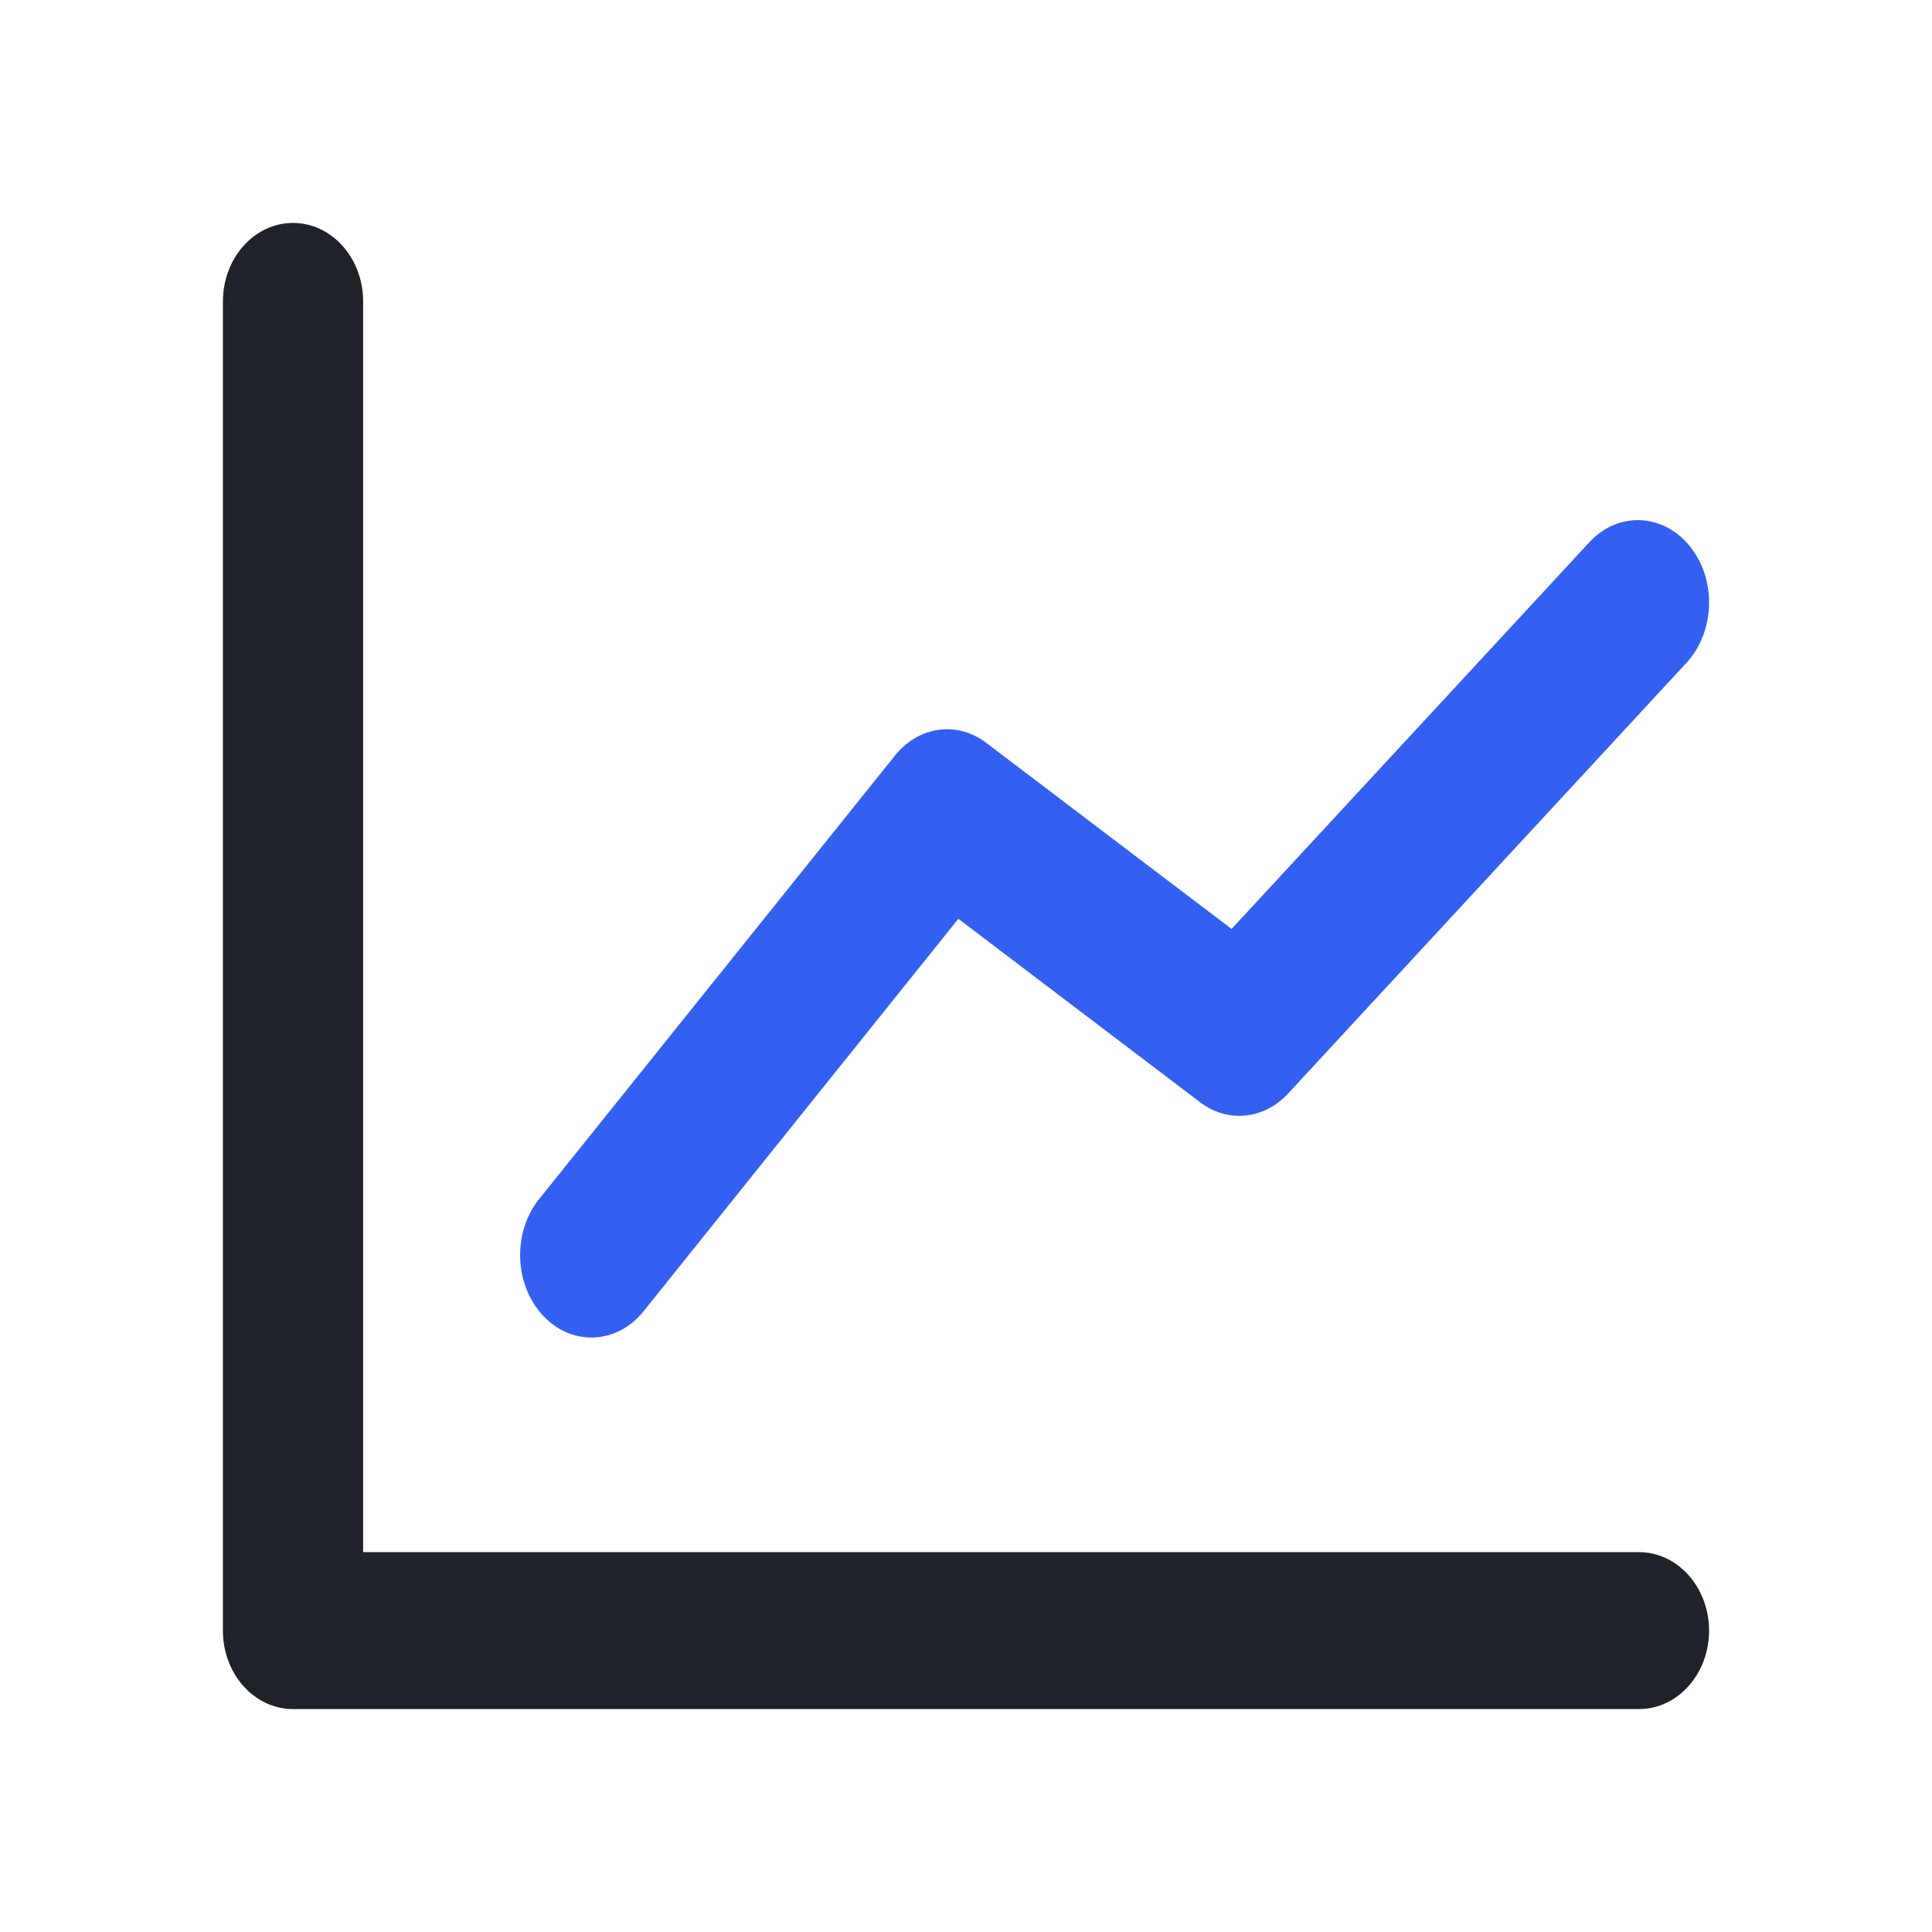
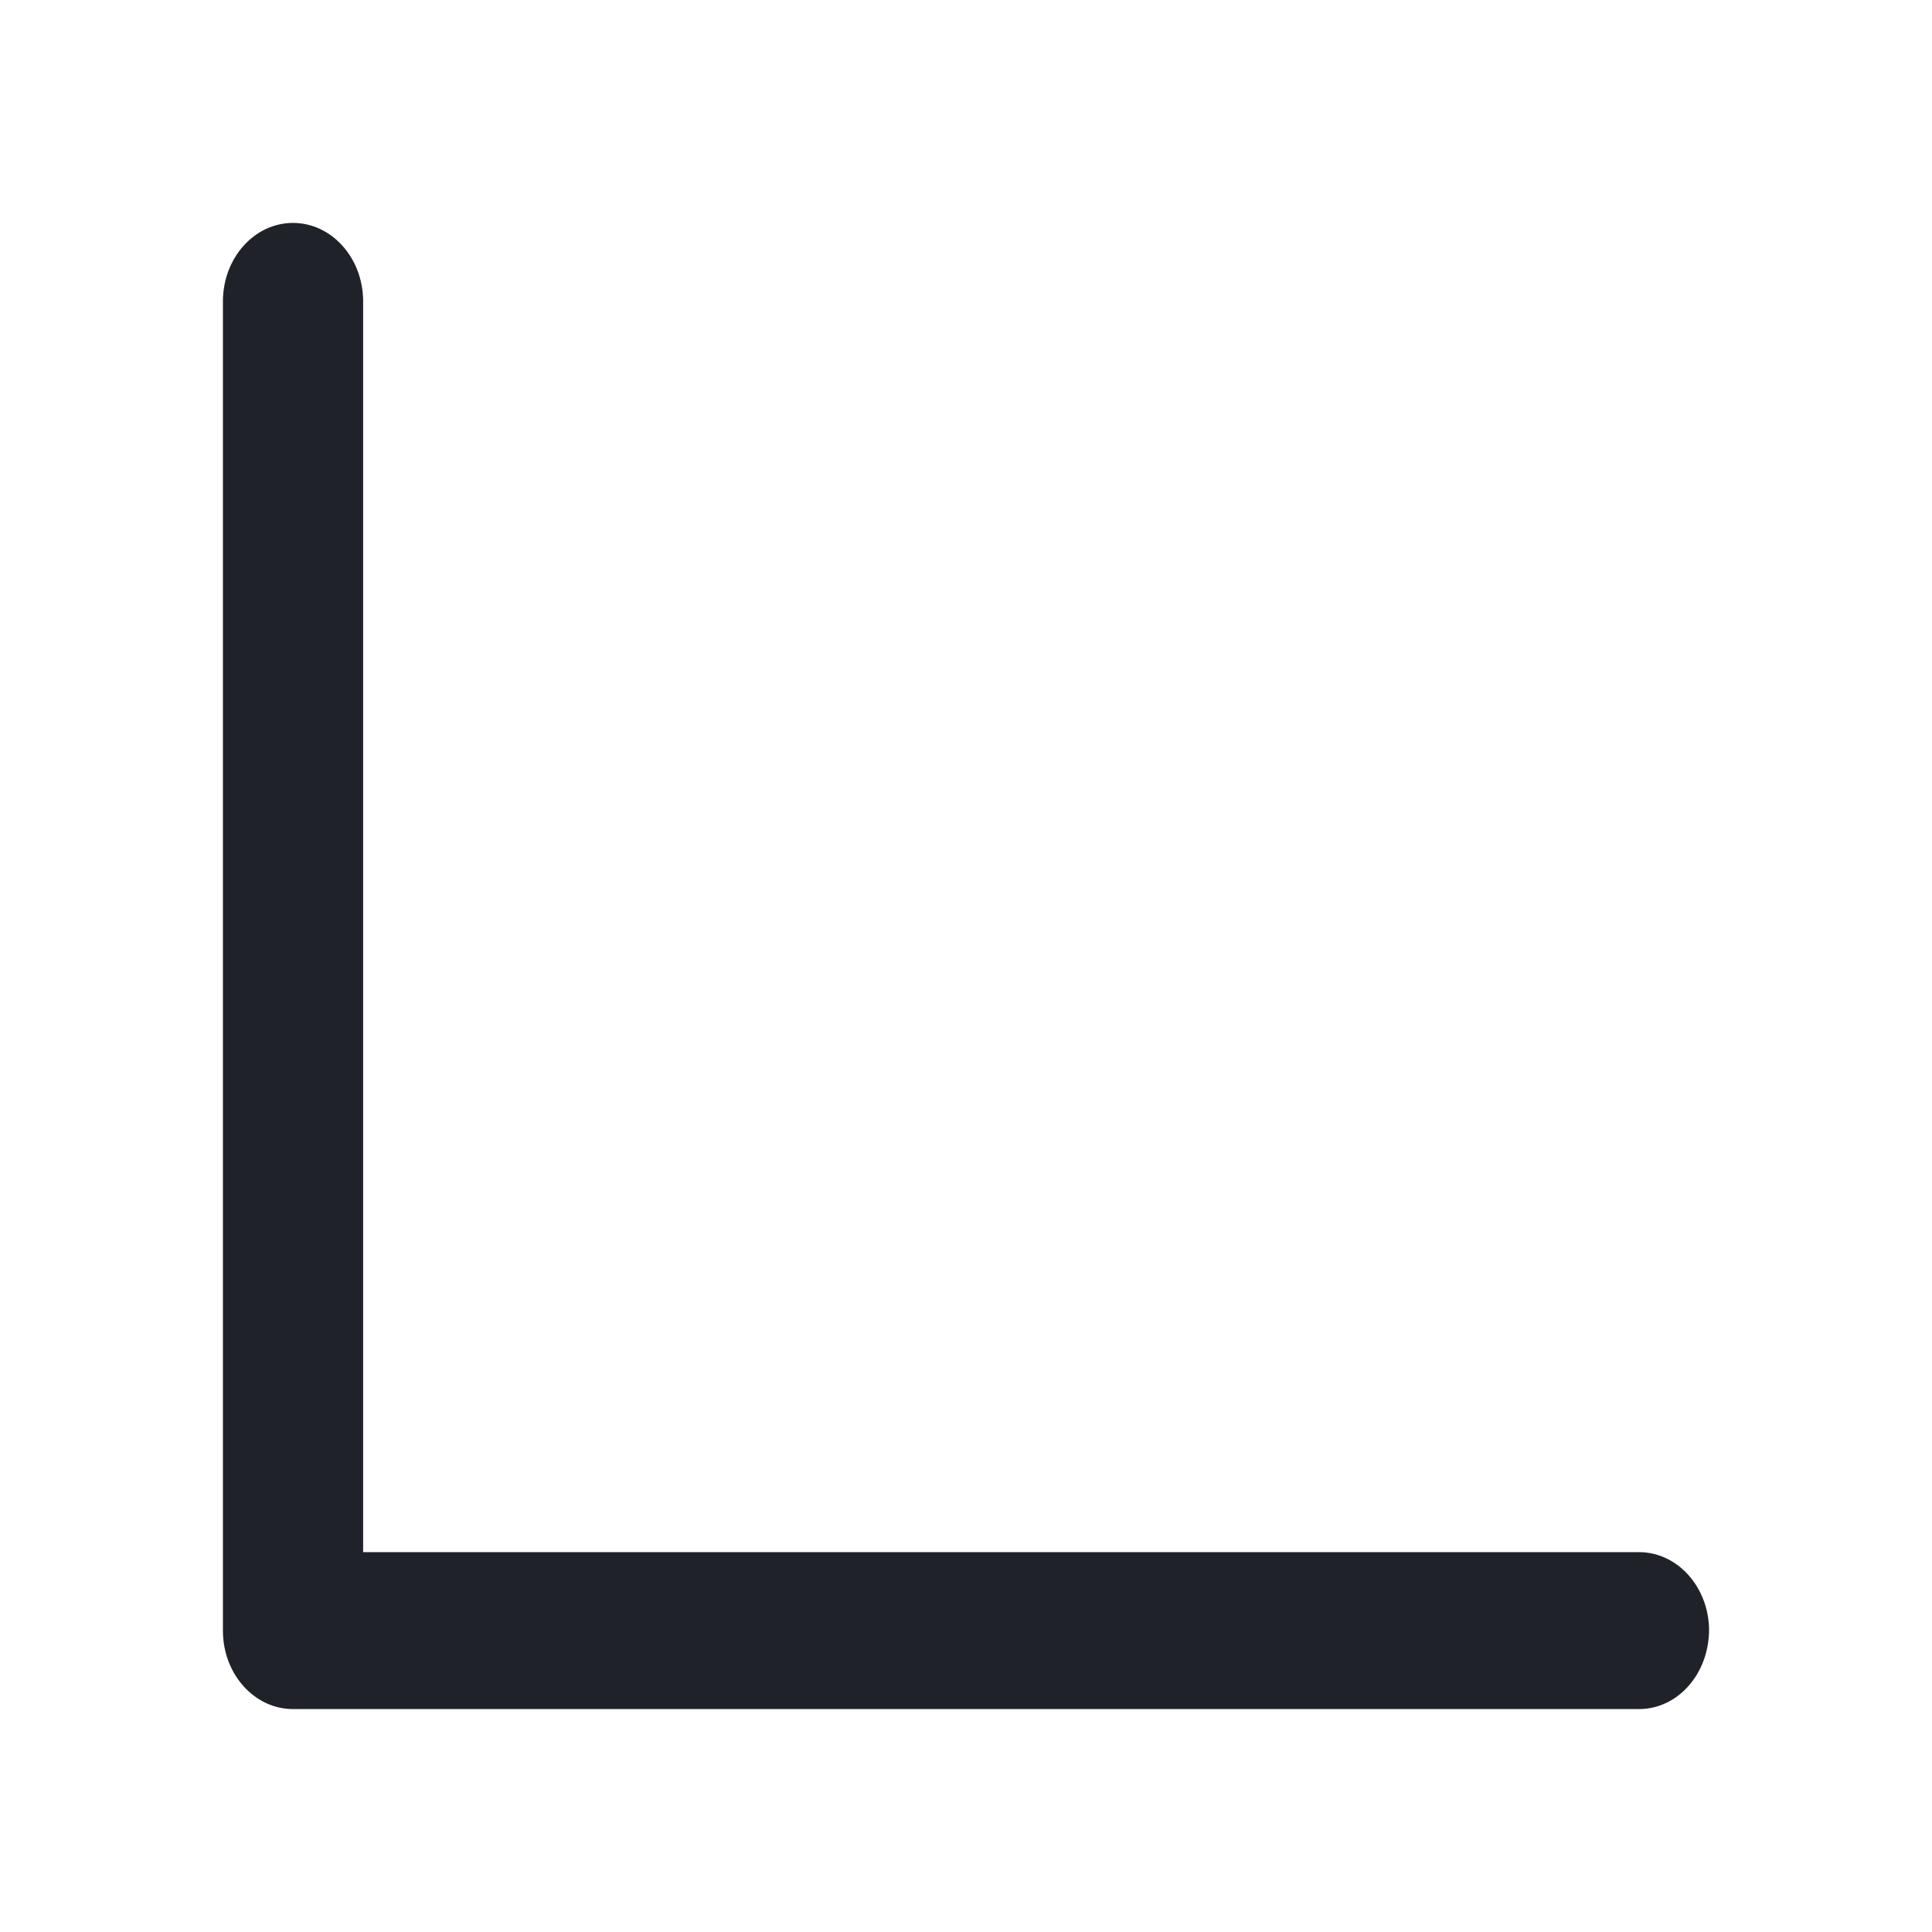
<svg xmlns="http://www.w3.org/2000/svg" width="26" height="26" viewBox="0 0 26 26" fill="none">
-   <path d="M21.387 7.299C21.773 6.88 22.38 6.904 22.742 7.352C23.1 7.795 23.083 8.488 22.707 8.908L22.696 8.92L17.333 14.718C17.013 15.063 16.532 15.114 16.163 14.843L16.152 14.835L12.897 12.365L8.662 17.645C8.305 18.09 7.707 18.12 7.318 17.716L7.307 17.704C6.922 17.291 6.896 16.599 7.245 16.149L7.256 16.136L12.043 10.169C12.358 9.776 12.87 9.7 13.259 9.987L13.271 9.996L16.574 12.501L21.387 7.299Z" fill="#3460F2" />
-   <path d="M3.943 3C4.459 3 4.878 3.463 4.887 4.038L4.887 4.056V20.888H22.057C22.572 20.888 22.991 21.352 23 21.927V21.944C23 22.521 22.586 22.991 22.072 23H3.943C3.428 23 3.008 22.537 3 21.962V4.056C3 3.473 3.422 3 3.943 3Z" fill="#1F2329" />
+   <path d="M3.943 3C4.459 3 4.878 3.463 4.887 4.038L4.887 4.056V20.888H22.057C22.572 20.888 22.991 21.352 23 21.927C23 22.521 22.586 22.991 22.072 23H3.943C3.428 23 3.008 22.537 3 21.962V4.056C3 3.473 3.422 3 3.943 3Z" fill="#1F2329" />
</svg>